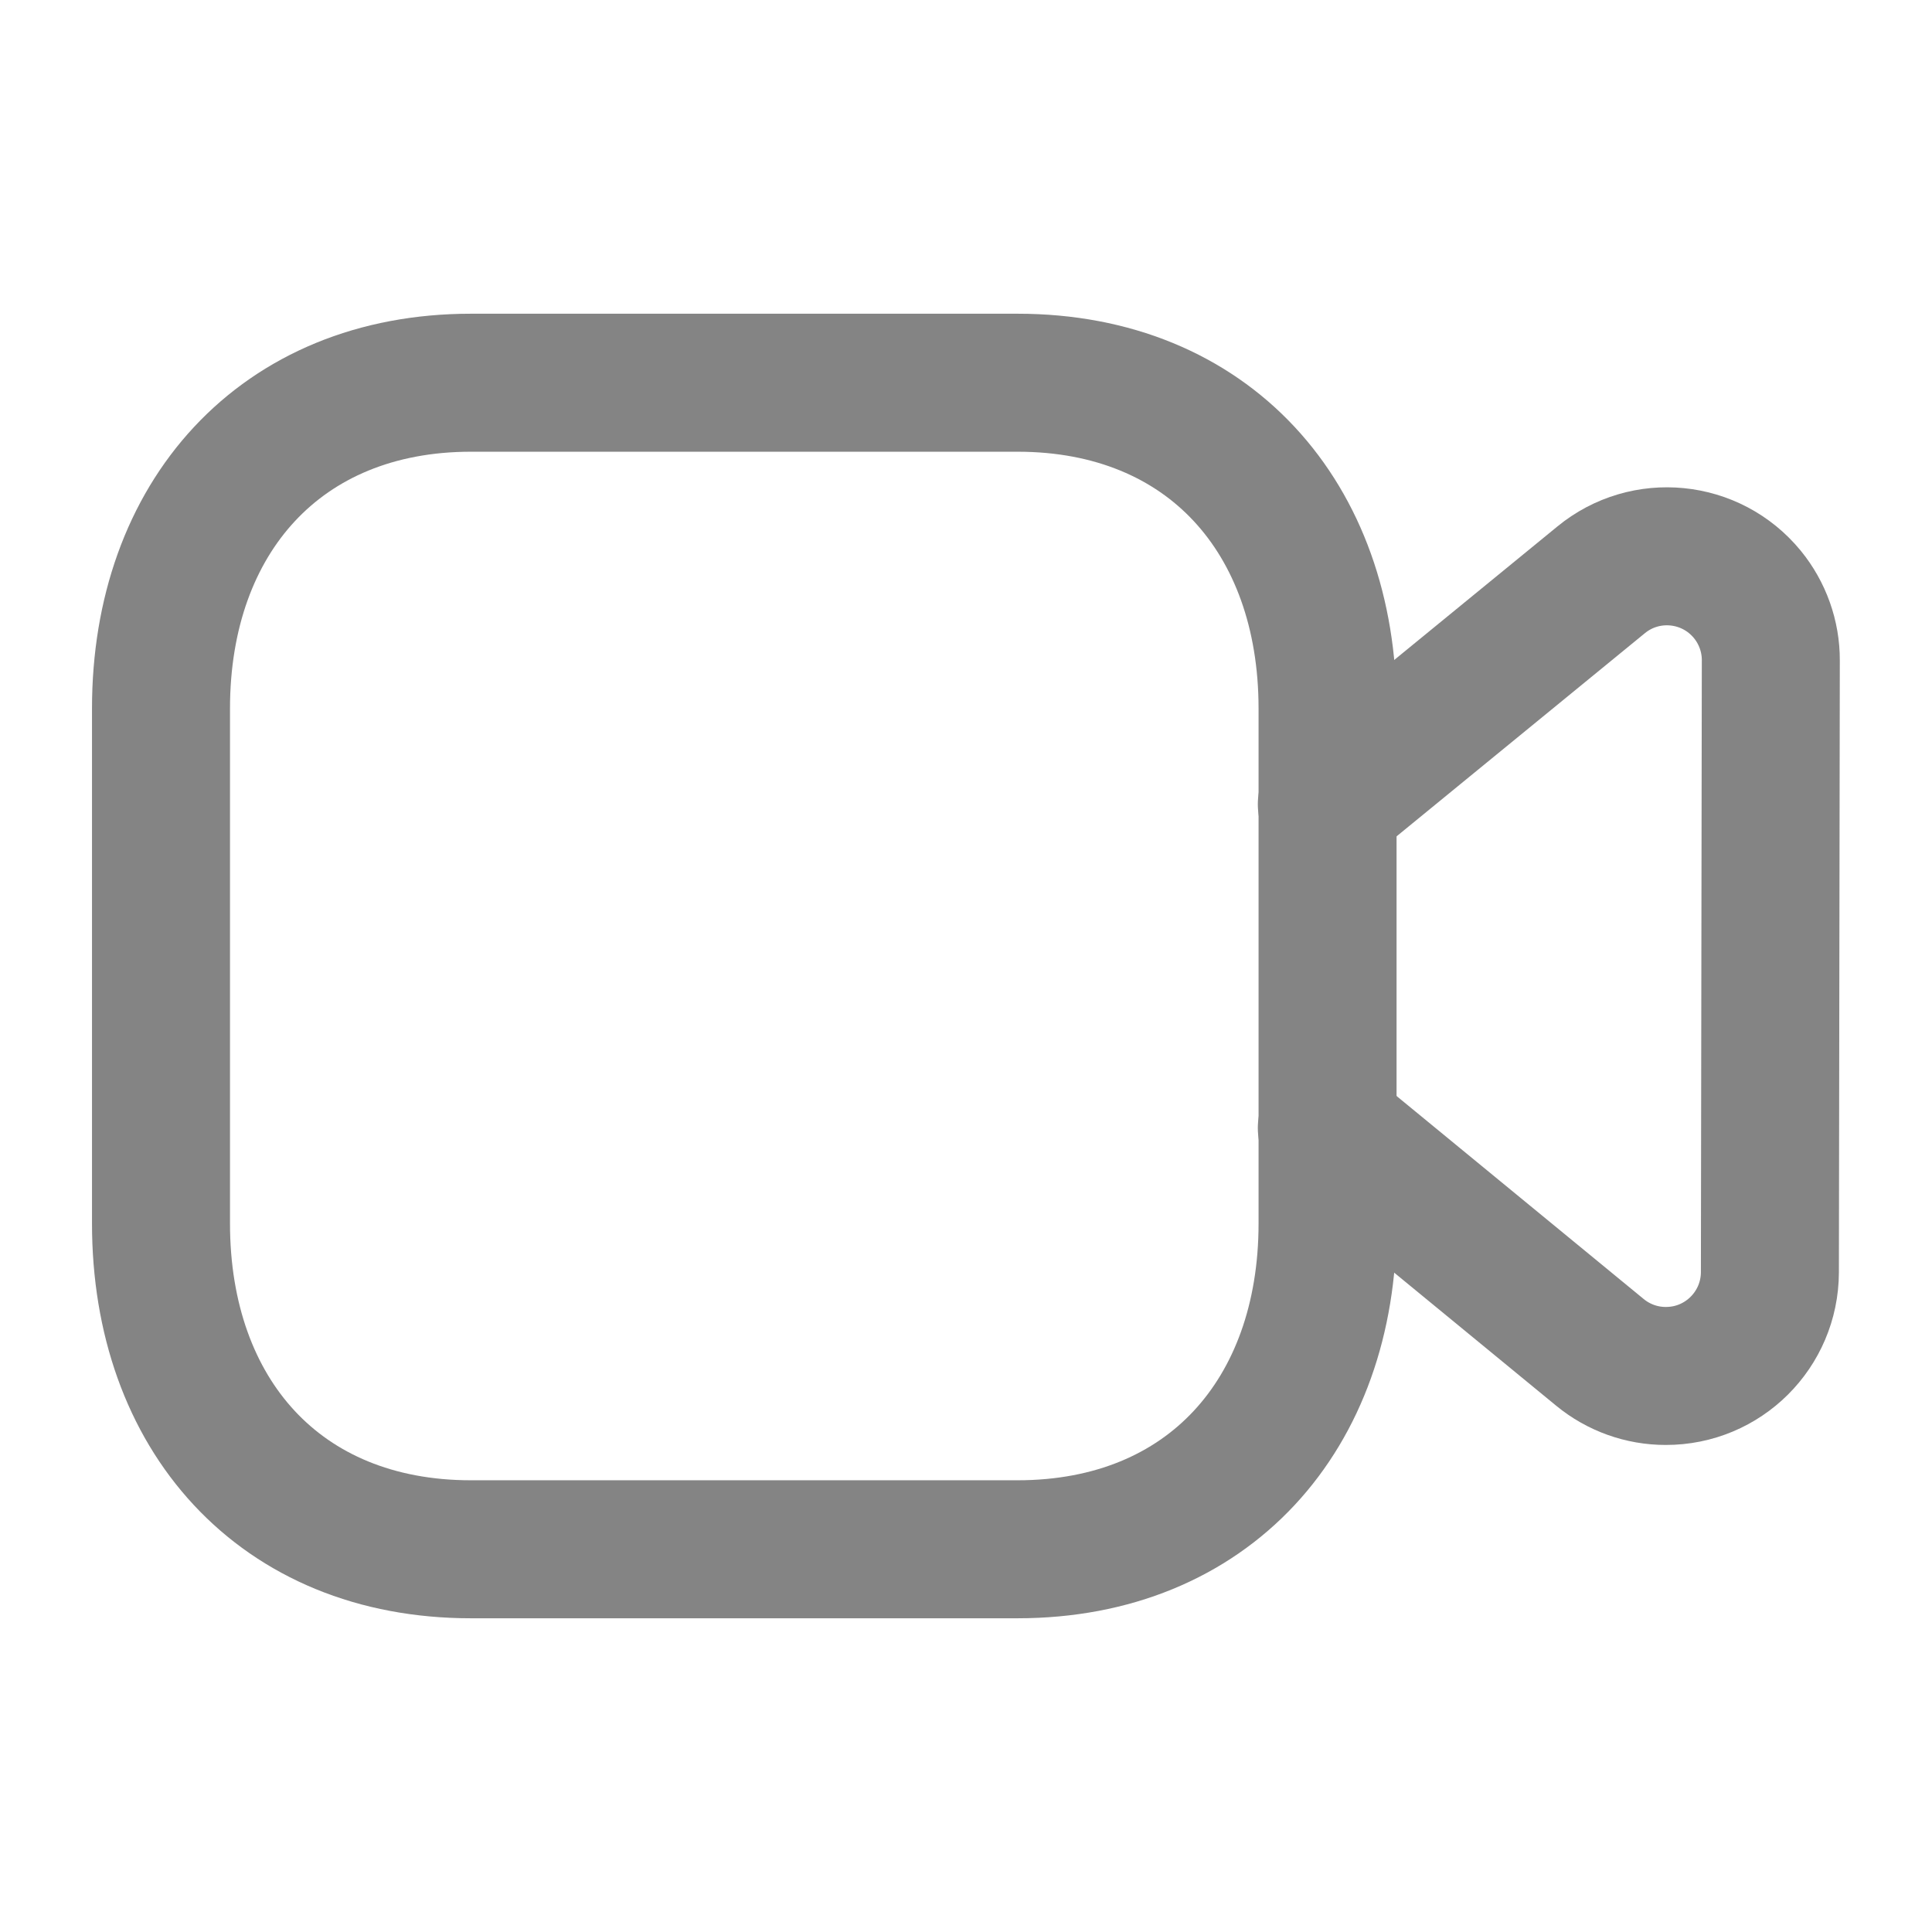
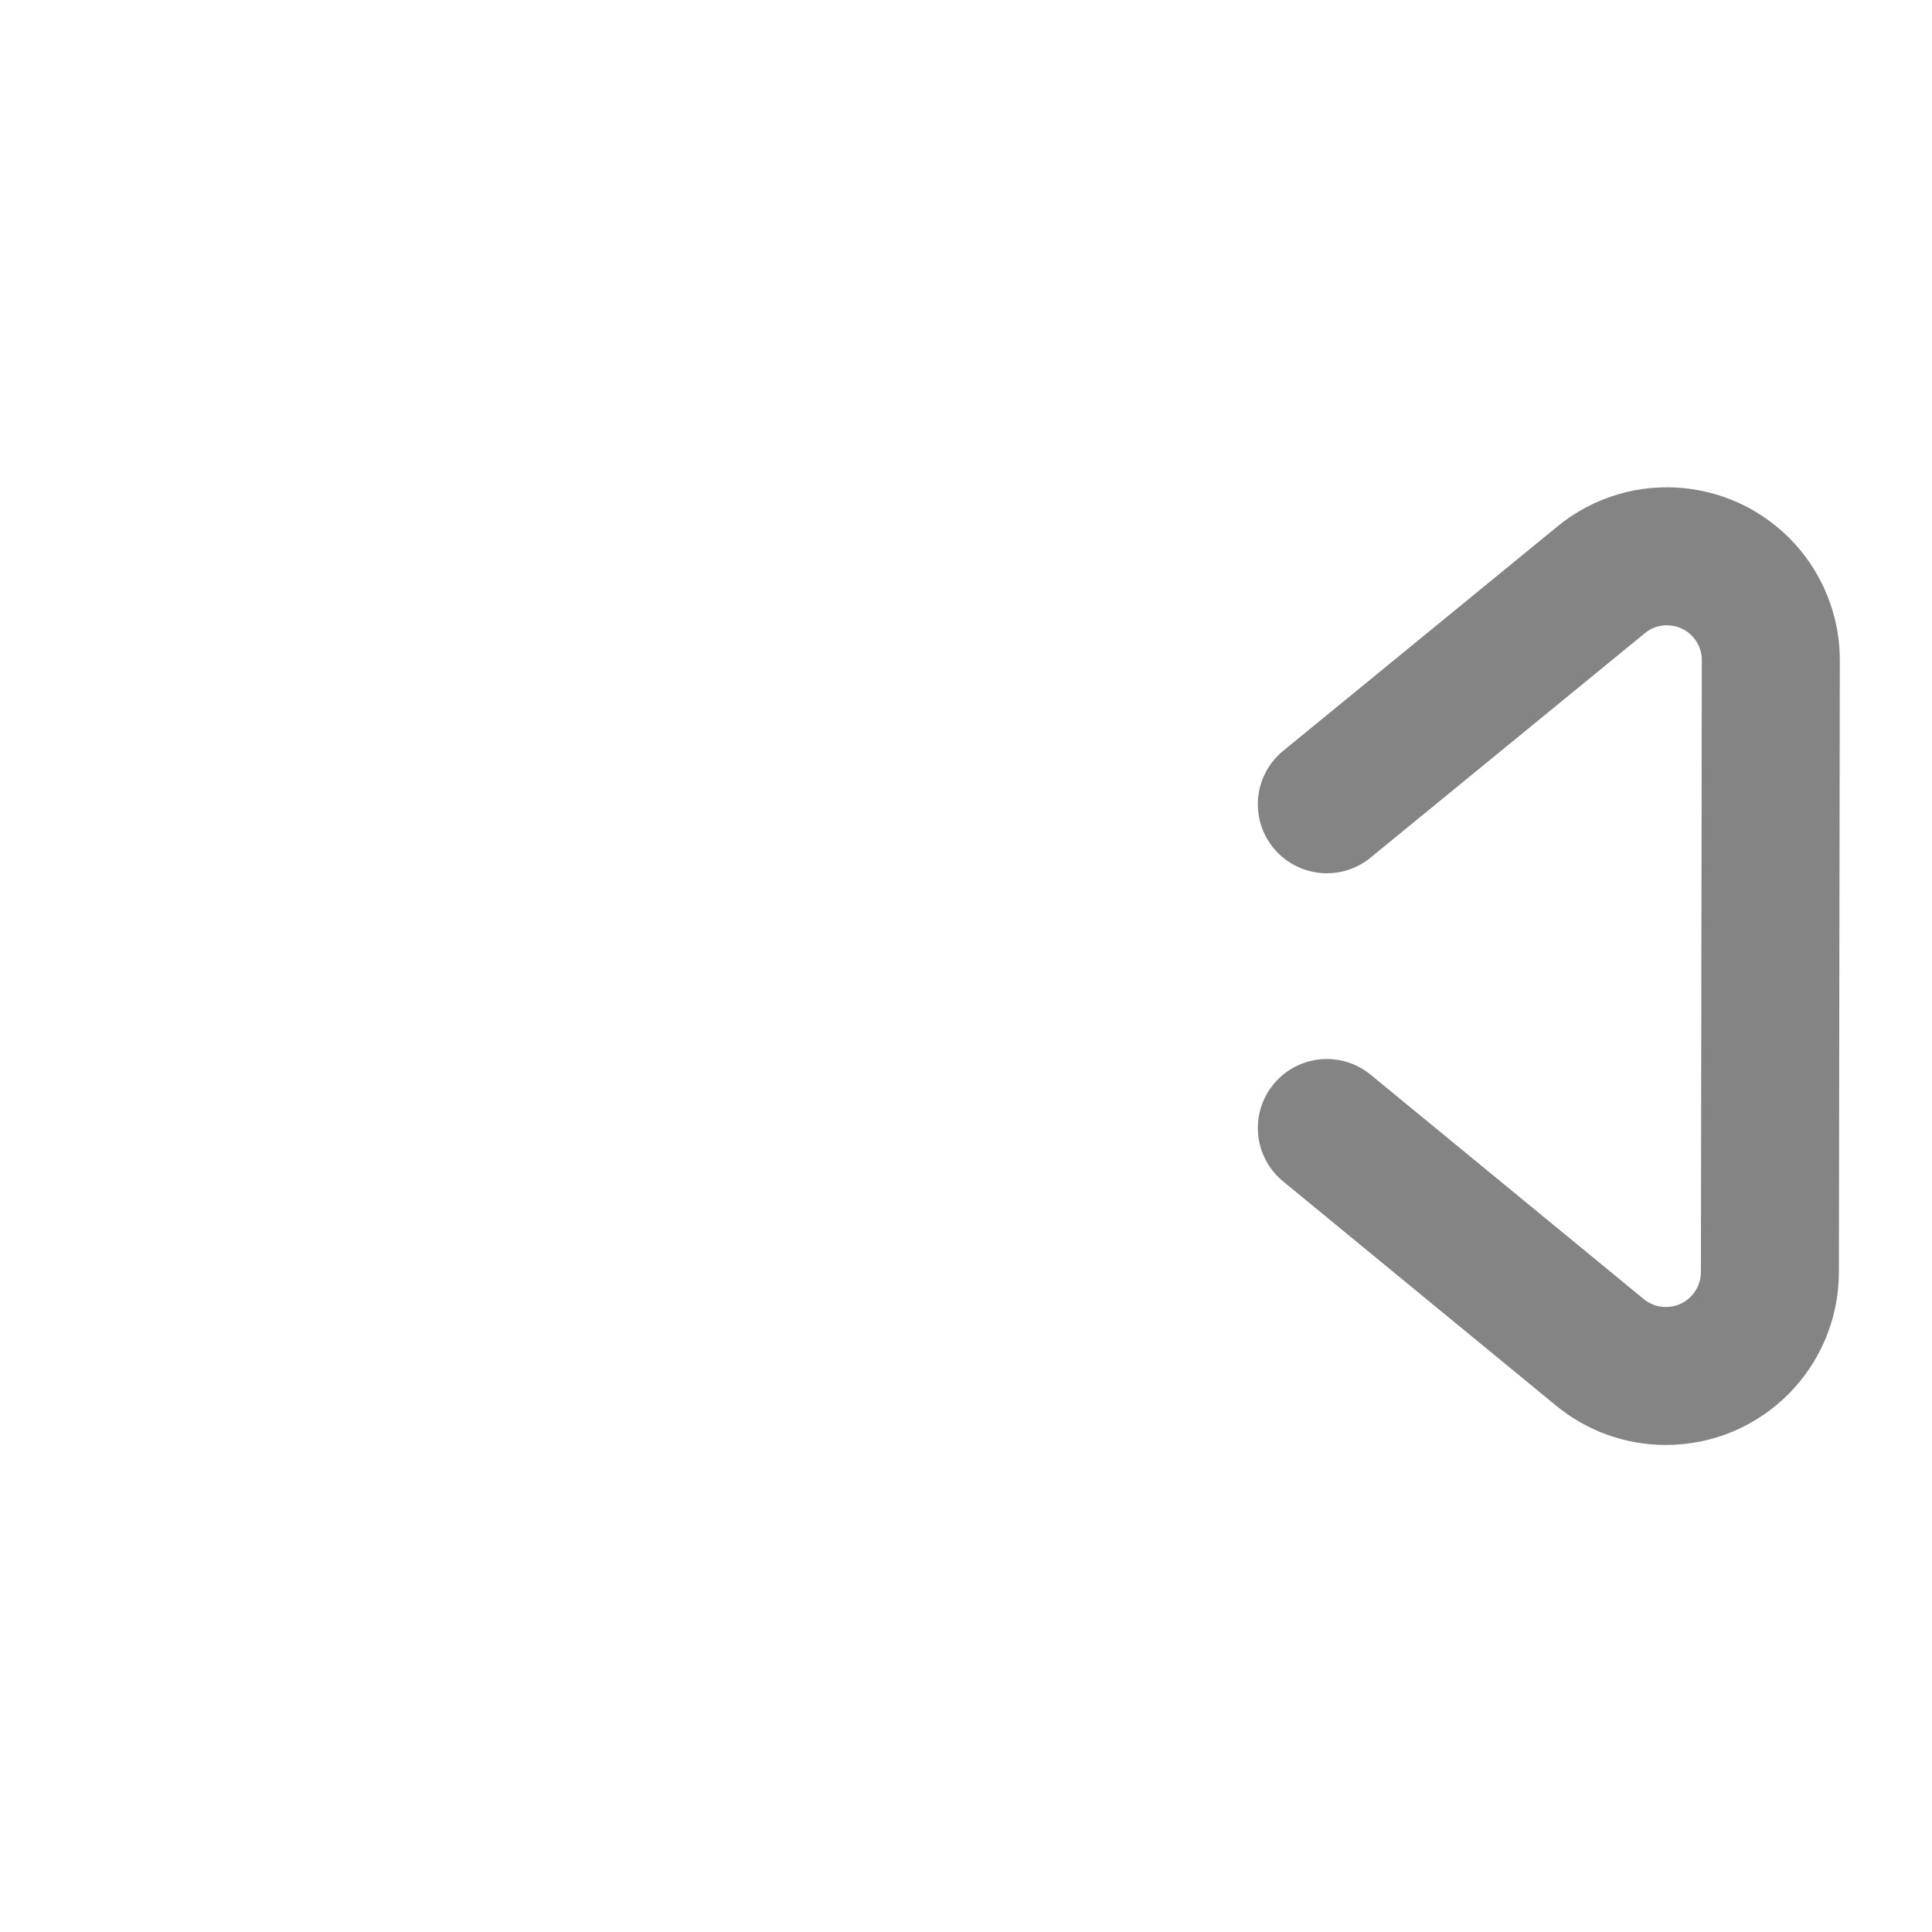
<svg xmlns="http://www.w3.org/2000/svg" width="21" height="21" viewBox="0 0 21 21" fill="none">
-   <path fill-rule="evenodd" clip-rule="evenodd" d="M11.06 4.16H5.119C3.048 4.16 1.75 5.626 1.75 7.701V13.299C1.75 15.374 3.041 16.84 5.119 16.84H11.059C13.137 16.84 14.43 15.374 14.43 13.299V7.701C14.43 5.626 13.137 4.16 11.06 4.16Z" stroke="#848484" stroke-width="1.5" stroke-linecap="round" stroke-linejoin="round" />
  <path d="M14.422 8.742L17.403 6.303C17.885 5.907 18.597 5.978 18.993 6.461C19.158 6.663 19.249 6.917 19.248 7.178L19.238 13.829C19.236 14.453 18.73 14.958 18.105 14.956C17.845 14.956 17.593 14.866 17.391 14.7L14.422 12.261" stroke="#848484" stroke-width="1.5" stroke-linecap="round" stroke-linejoin="round" />
</svg>